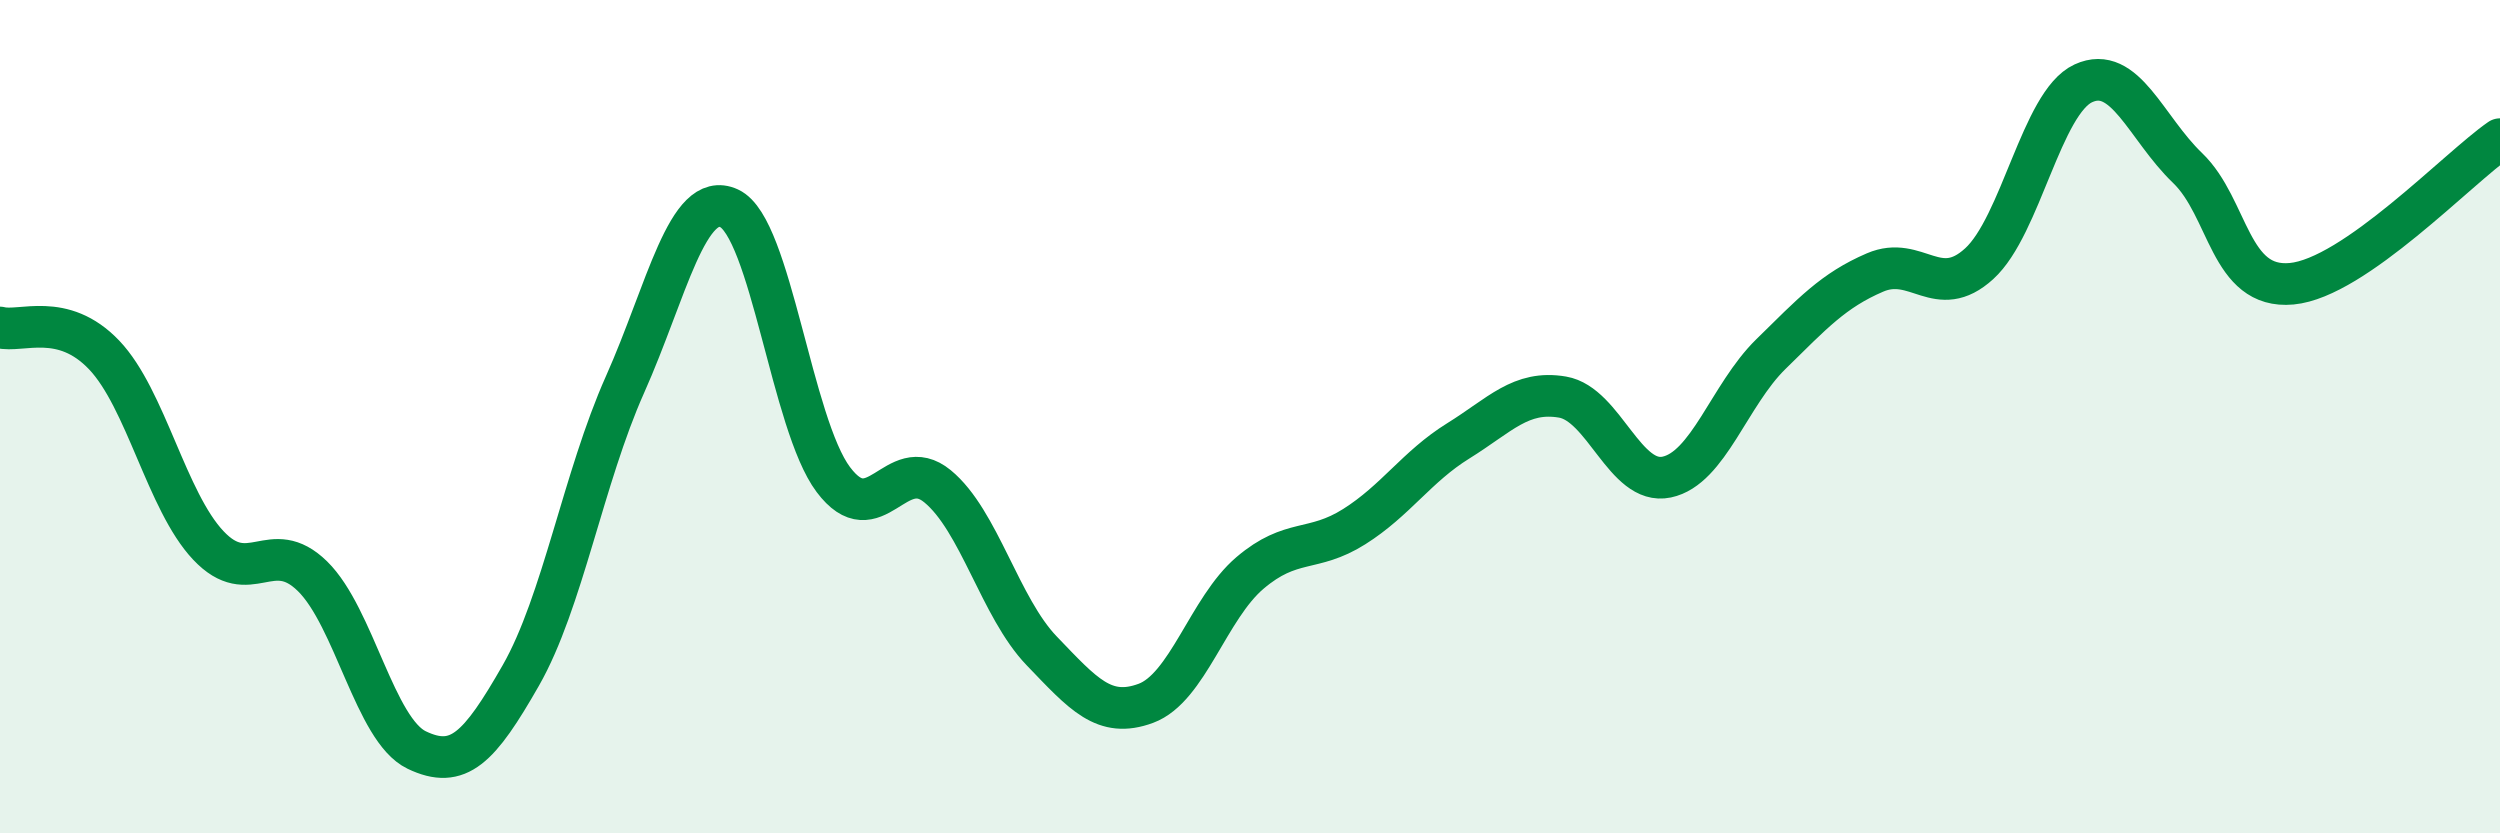
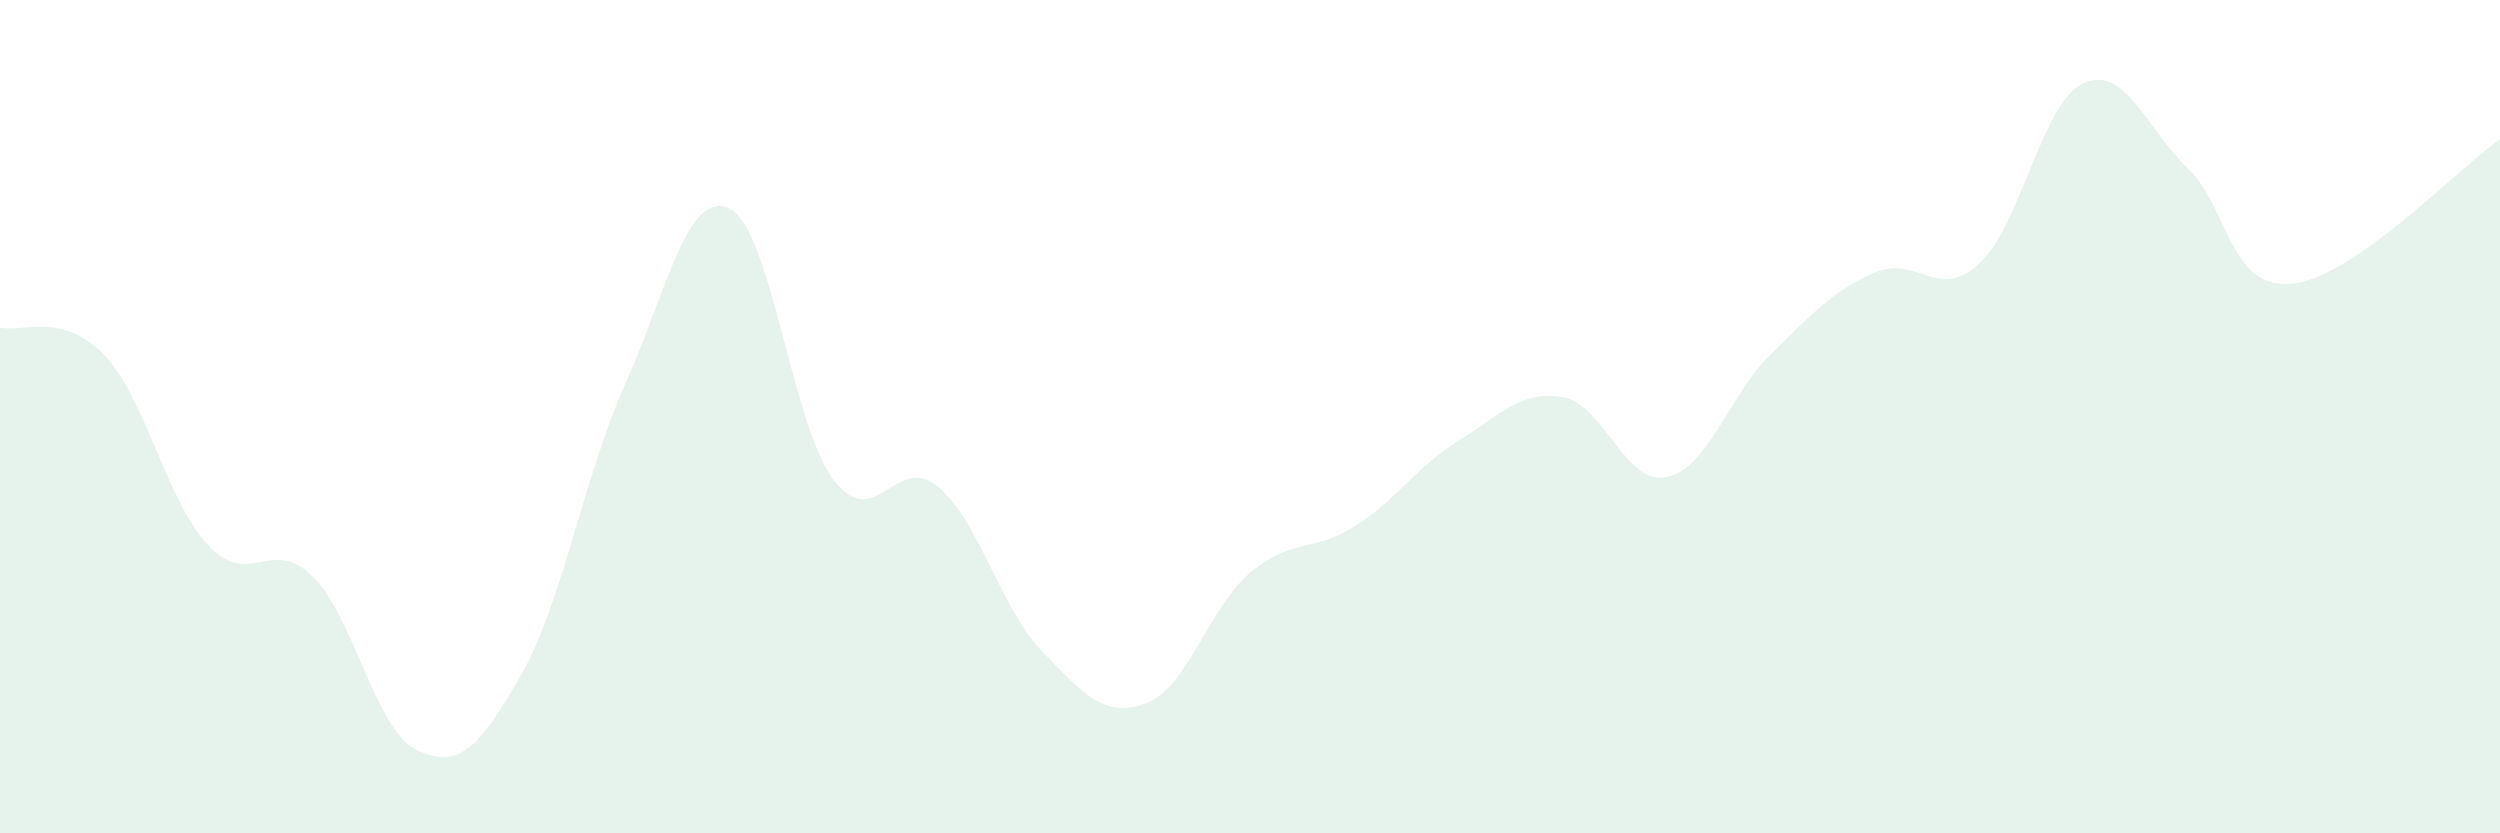
<svg xmlns="http://www.w3.org/2000/svg" width="60" height="20" viewBox="0 0 60 20">
  <path d="M 0,7.86 C 0.5,7.99 1.5,7.47 2.5,8.52 C 3.5,9.57 4,12.03 5,13.09 C 6,14.15 6.5,12.85 7.5,13.83 C 8.5,14.81 9,17.52 10,18 C 11,18.48 11.5,17.96 12.5,16.21 C 13.5,14.46 14,11.47 15,9.23 C 16,6.99 16.5,4.54 17.5,5 C 18.5,5.46 19,10.18 20,11.51 C 21,12.84 21.5,10.85 22.5,11.67 C 23.5,12.49 24,14.58 25,15.62 C 26,16.66 26.5,17.25 27.5,16.88 C 28.5,16.51 29,14.6 30,13.75 C 31,12.9 31.5,13.27 32.5,12.64 C 33.5,12.01 34,11.2 35,10.58 C 36,9.96 36.5,9.36 37.5,9.53 C 38.5,9.7 39,11.66 40,11.45 C 41,11.24 41.5,9.48 42.5,8.5 C 43.5,7.52 44,6.97 45,6.54 C 46,6.11 46.5,7.24 47.5,6.33 C 48.5,5.42 49,2.46 50,2 C 51,1.54 51.5,3.07 52.5,4.03 C 53.5,4.99 53.5,6.95 55,6.81 C 56.5,6.67 59,4.03 60,3.34L60 20L0 20Z" fill="#008740" opacity="0.1" stroke-linecap="round" stroke-linejoin="round" />
-   <path d="M 0,7.86 C 0.5,7.99 1.5,7.47 2.5,8.52 C 3.5,9.57 4,12.03 5,13.09 C 6,14.15 6.5,12.85 7.5,13.83 C 8.5,14.81 9,17.52 10,18 C 11,18.48 11.5,17.96 12.5,16.21 C 13.5,14.46 14,11.47 15,9.23 C 16,6.99 16.5,4.54 17.5,5 C 18.5,5.46 19,10.18 20,11.51 C 21,12.84 21.5,10.85 22.5,11.67 C 23.5,12.49 24,14.58 25,15.62 C 26,16.66 26.5,17.25 27.5,16.88 C 28.5,16.51 29,14.6 30,13.75 C 31,12.9 31.5,13.27 32.5,12.64 C 33.5,12.01 34,11.2 35,10.58 C 36,9.96 36.5,9.36 37.5,9.53 C 38.5,9.7 39,11.66 40,11.45 C 41,11.24 41.5,9.48 42.5,8.5 C 43.5,7.52 44,6.97 45,6.54 C 46,6.11 46.5,7.24 47.5,6.33 C 48.5,5.42 49,2.46 50,2 C 51,1.54 51.5,3.07 52.5,4.03 C 53.5,4.99 53.5,6.95 55,6.81 C 56.5,6.67 59,4.03 60,3.34" stroke="#008740" stroke-width="1" fill="none" stroke-linecap="round" stroke-linejoin="round" />
</svg>